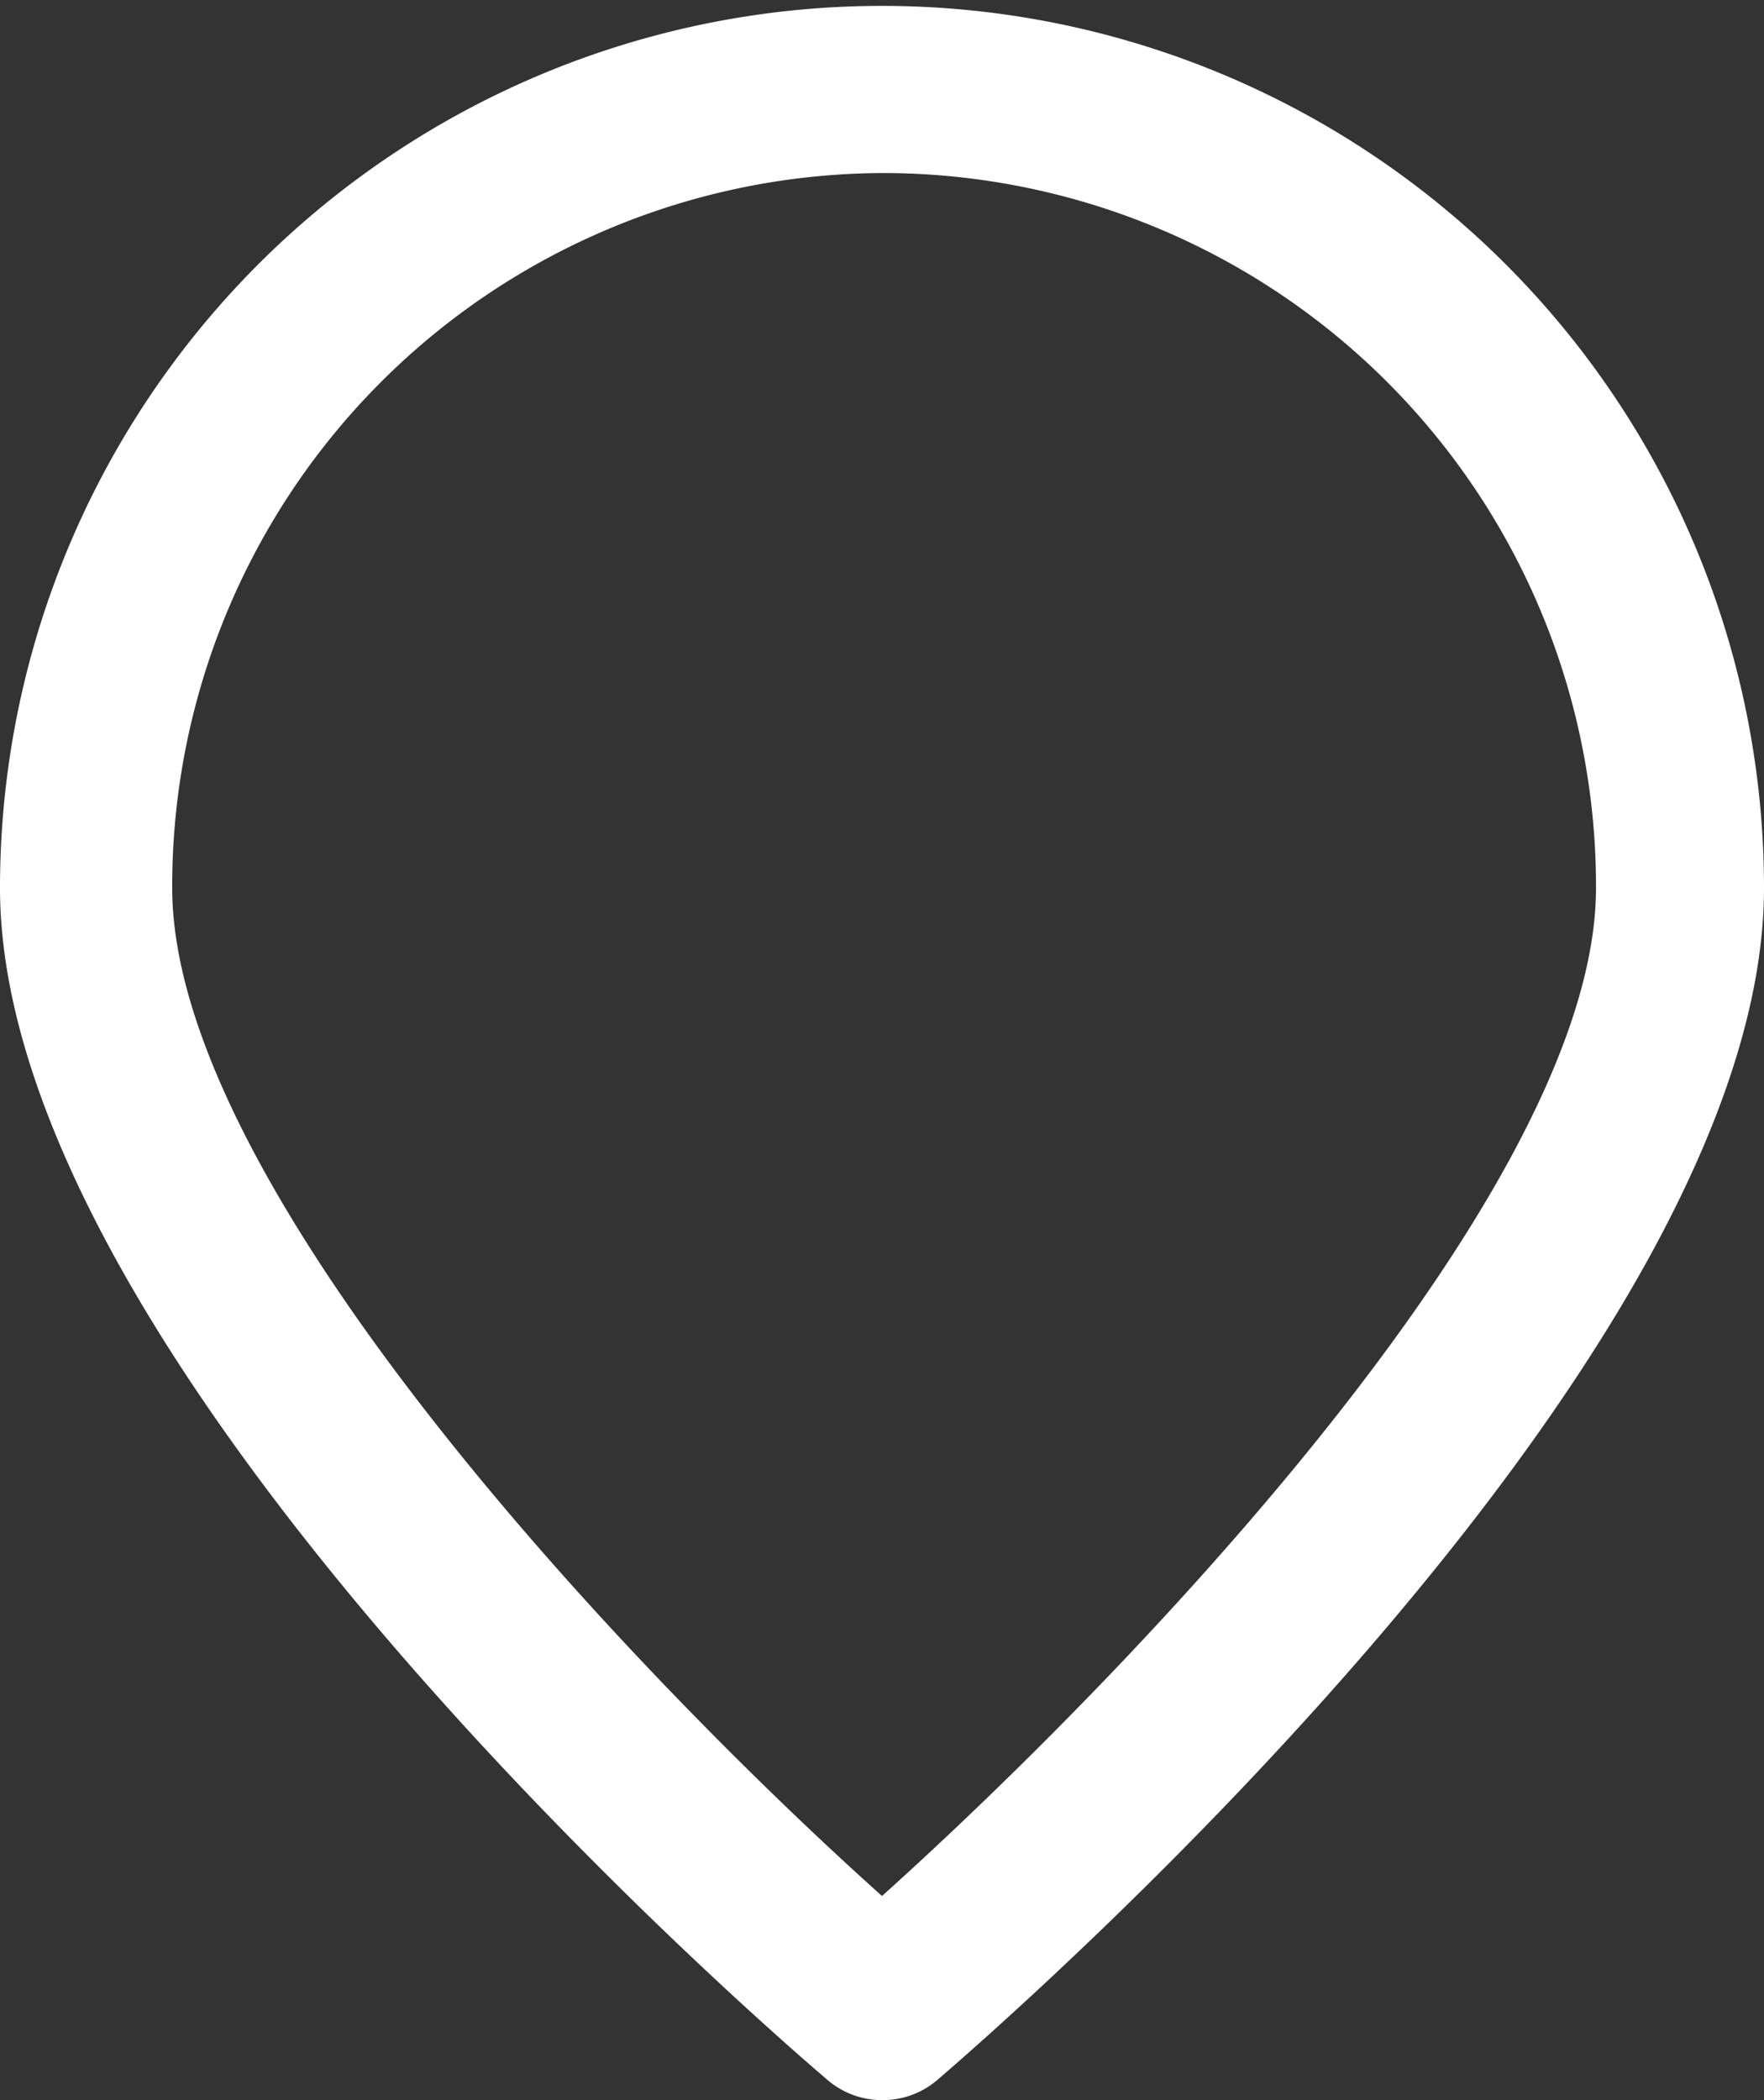
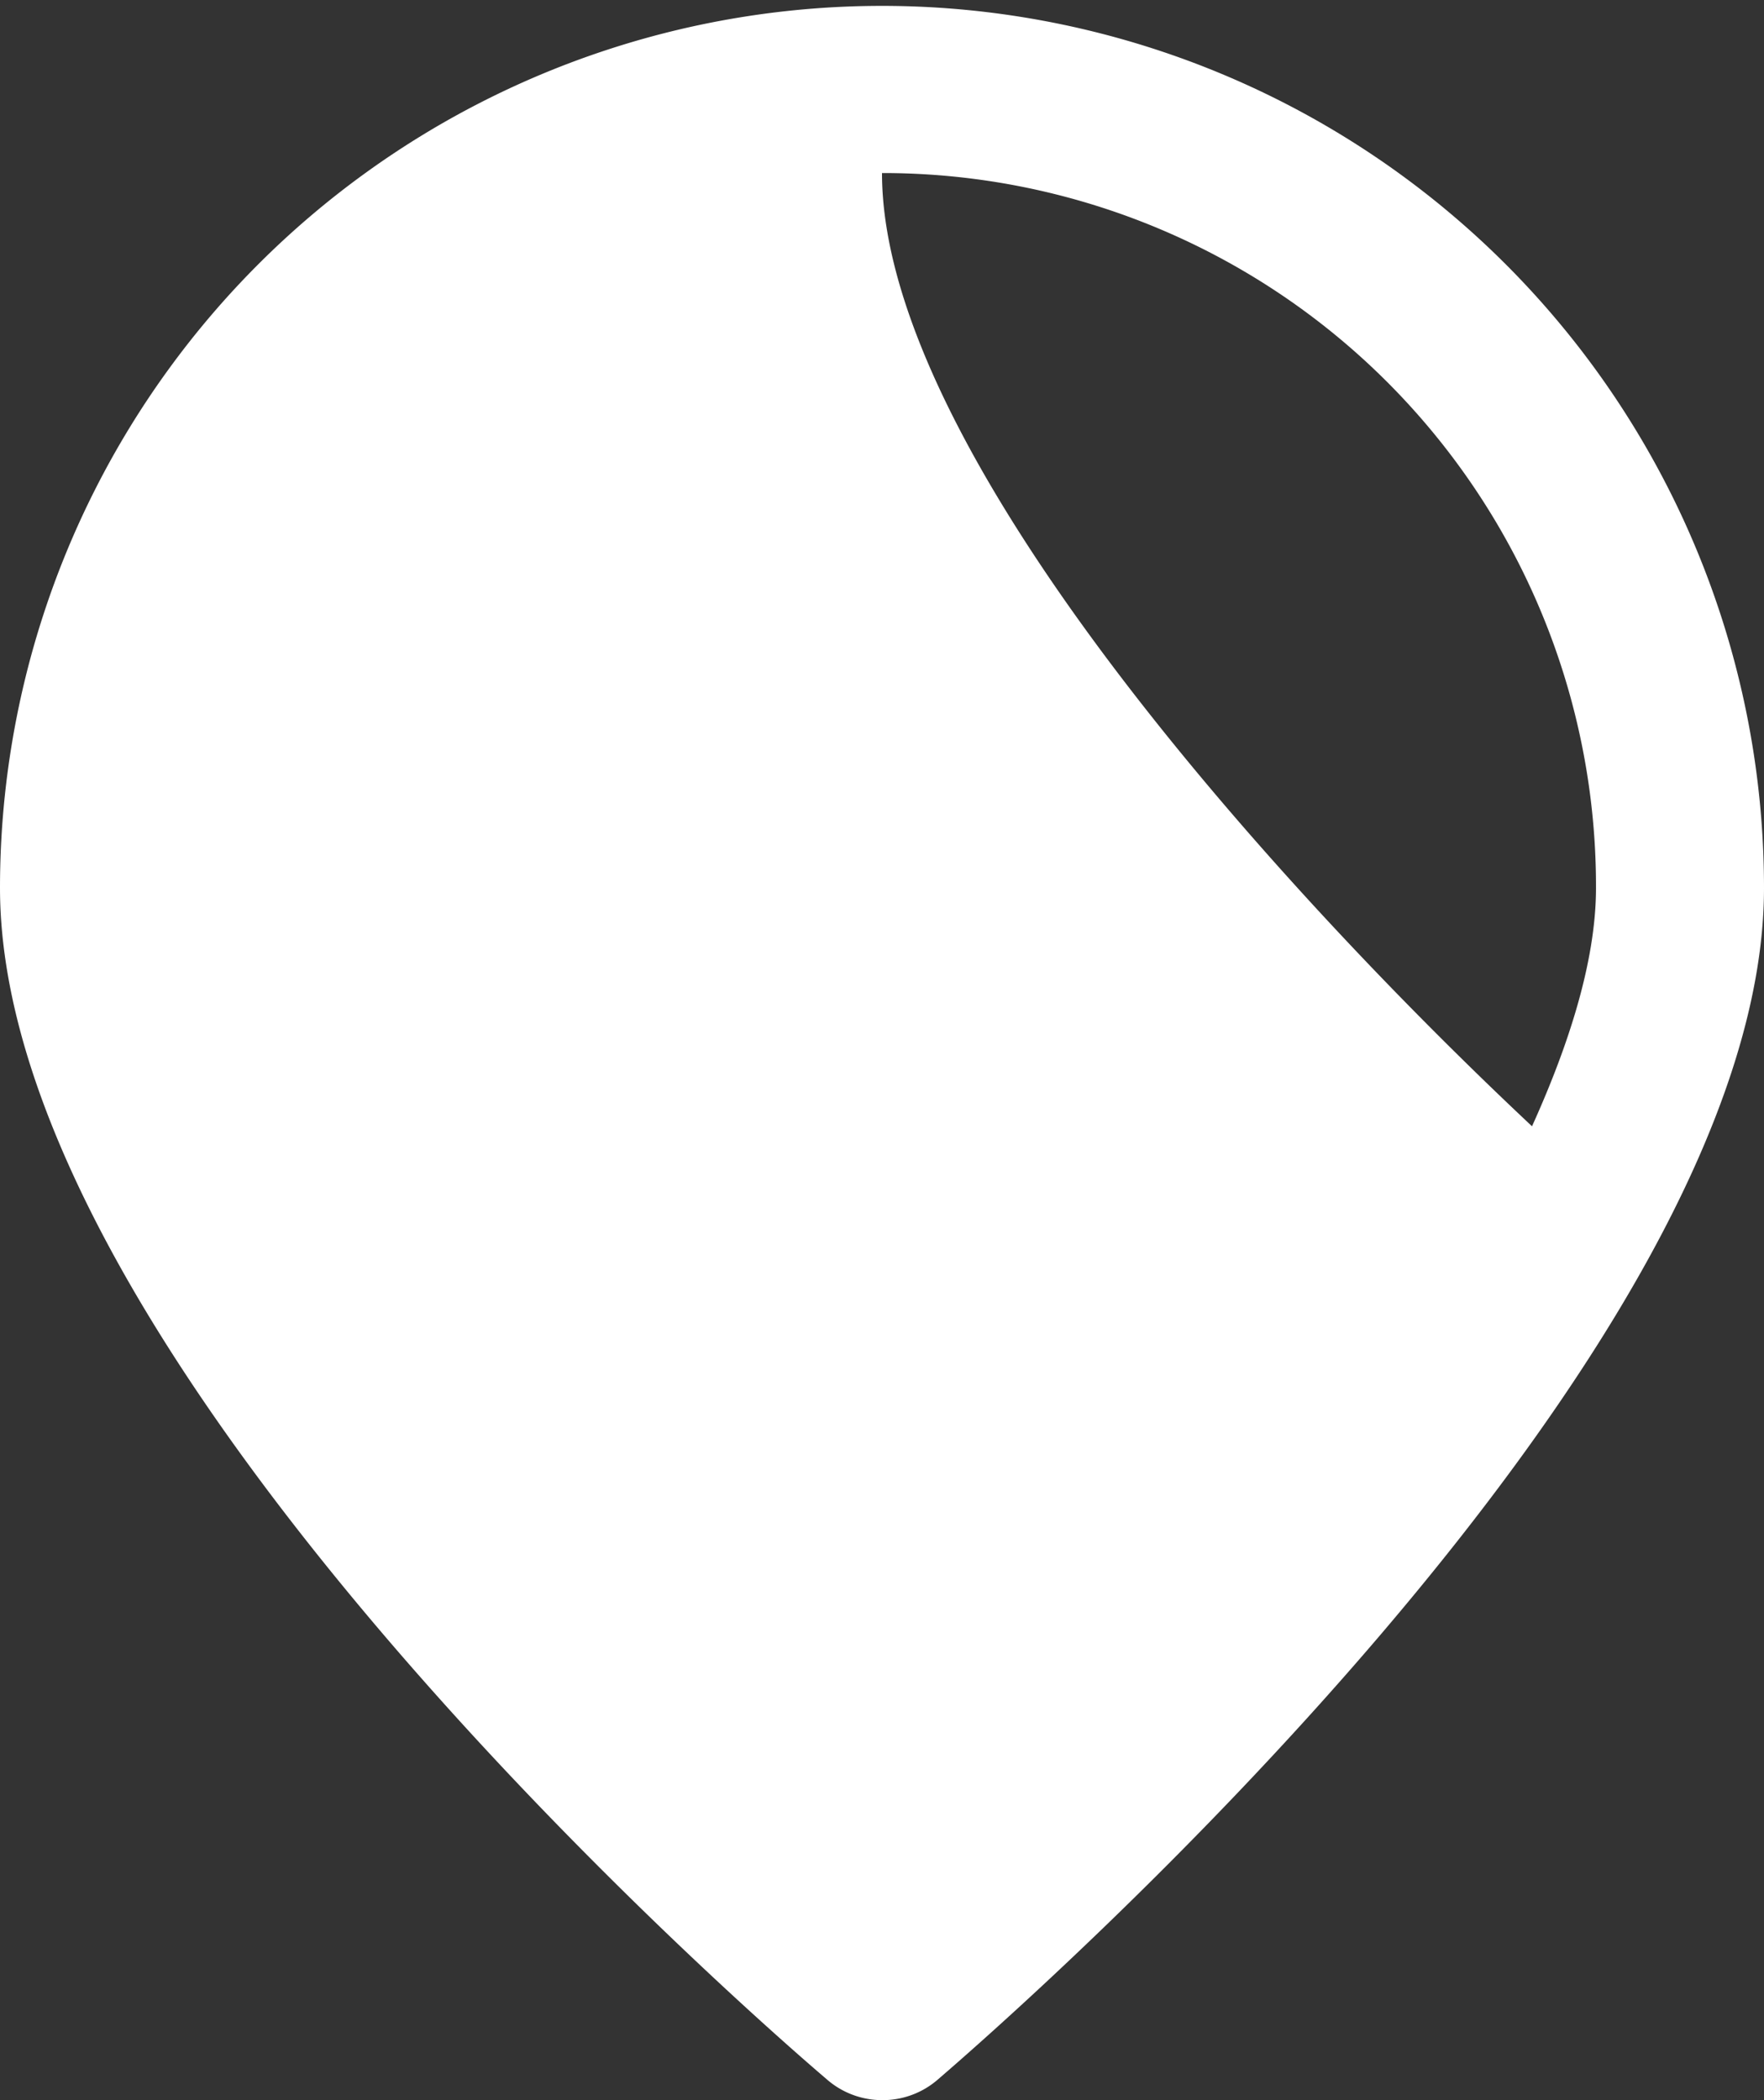
<svg xmlns="http://www.w3.org/2000/svg" width="21" height="25" viewBox="0 0 21 25">
  <rect x="0" y="0" width="21" height="25" fill="#333333" stroke="none" />
  <title>a7</title>
-   <path d="M10.5,25a1,1,0,0,1-.66-.25C8.83,23.89,0,16.15,0,10.57a10.5,10.5,0,1,1,21,0c0,5.58-8.83,13.32-9.83,14.18a1,1,0,0,1-.67.25Zm0-22.94a8.49,8.49,0,0,0-8.45,8.51c0,3.62,5.59,9.44,8.45,12C13.36,20,19,14.19,19,10.57A8.49,8.49,0,0,0,10.5,2.06Z" fill="#fff" />
+   <path d="M10.5,25a1,1,0,0,1-.66-.25C8.83,23.89,0,16.15,0,10.57a10.5,10.5,0,1,1,21,0c0,5.58-8.83,13.32-9.83,14.18a1,1,0,0,1-.67.25Zm0-22.94c0,3.62,5.59,9.44,8.45,12C13.36,20,19,14.19,19,10.57A8.49,8.49,0,0,0,10.5,2.06Z" fill="#fff" />
</svg>